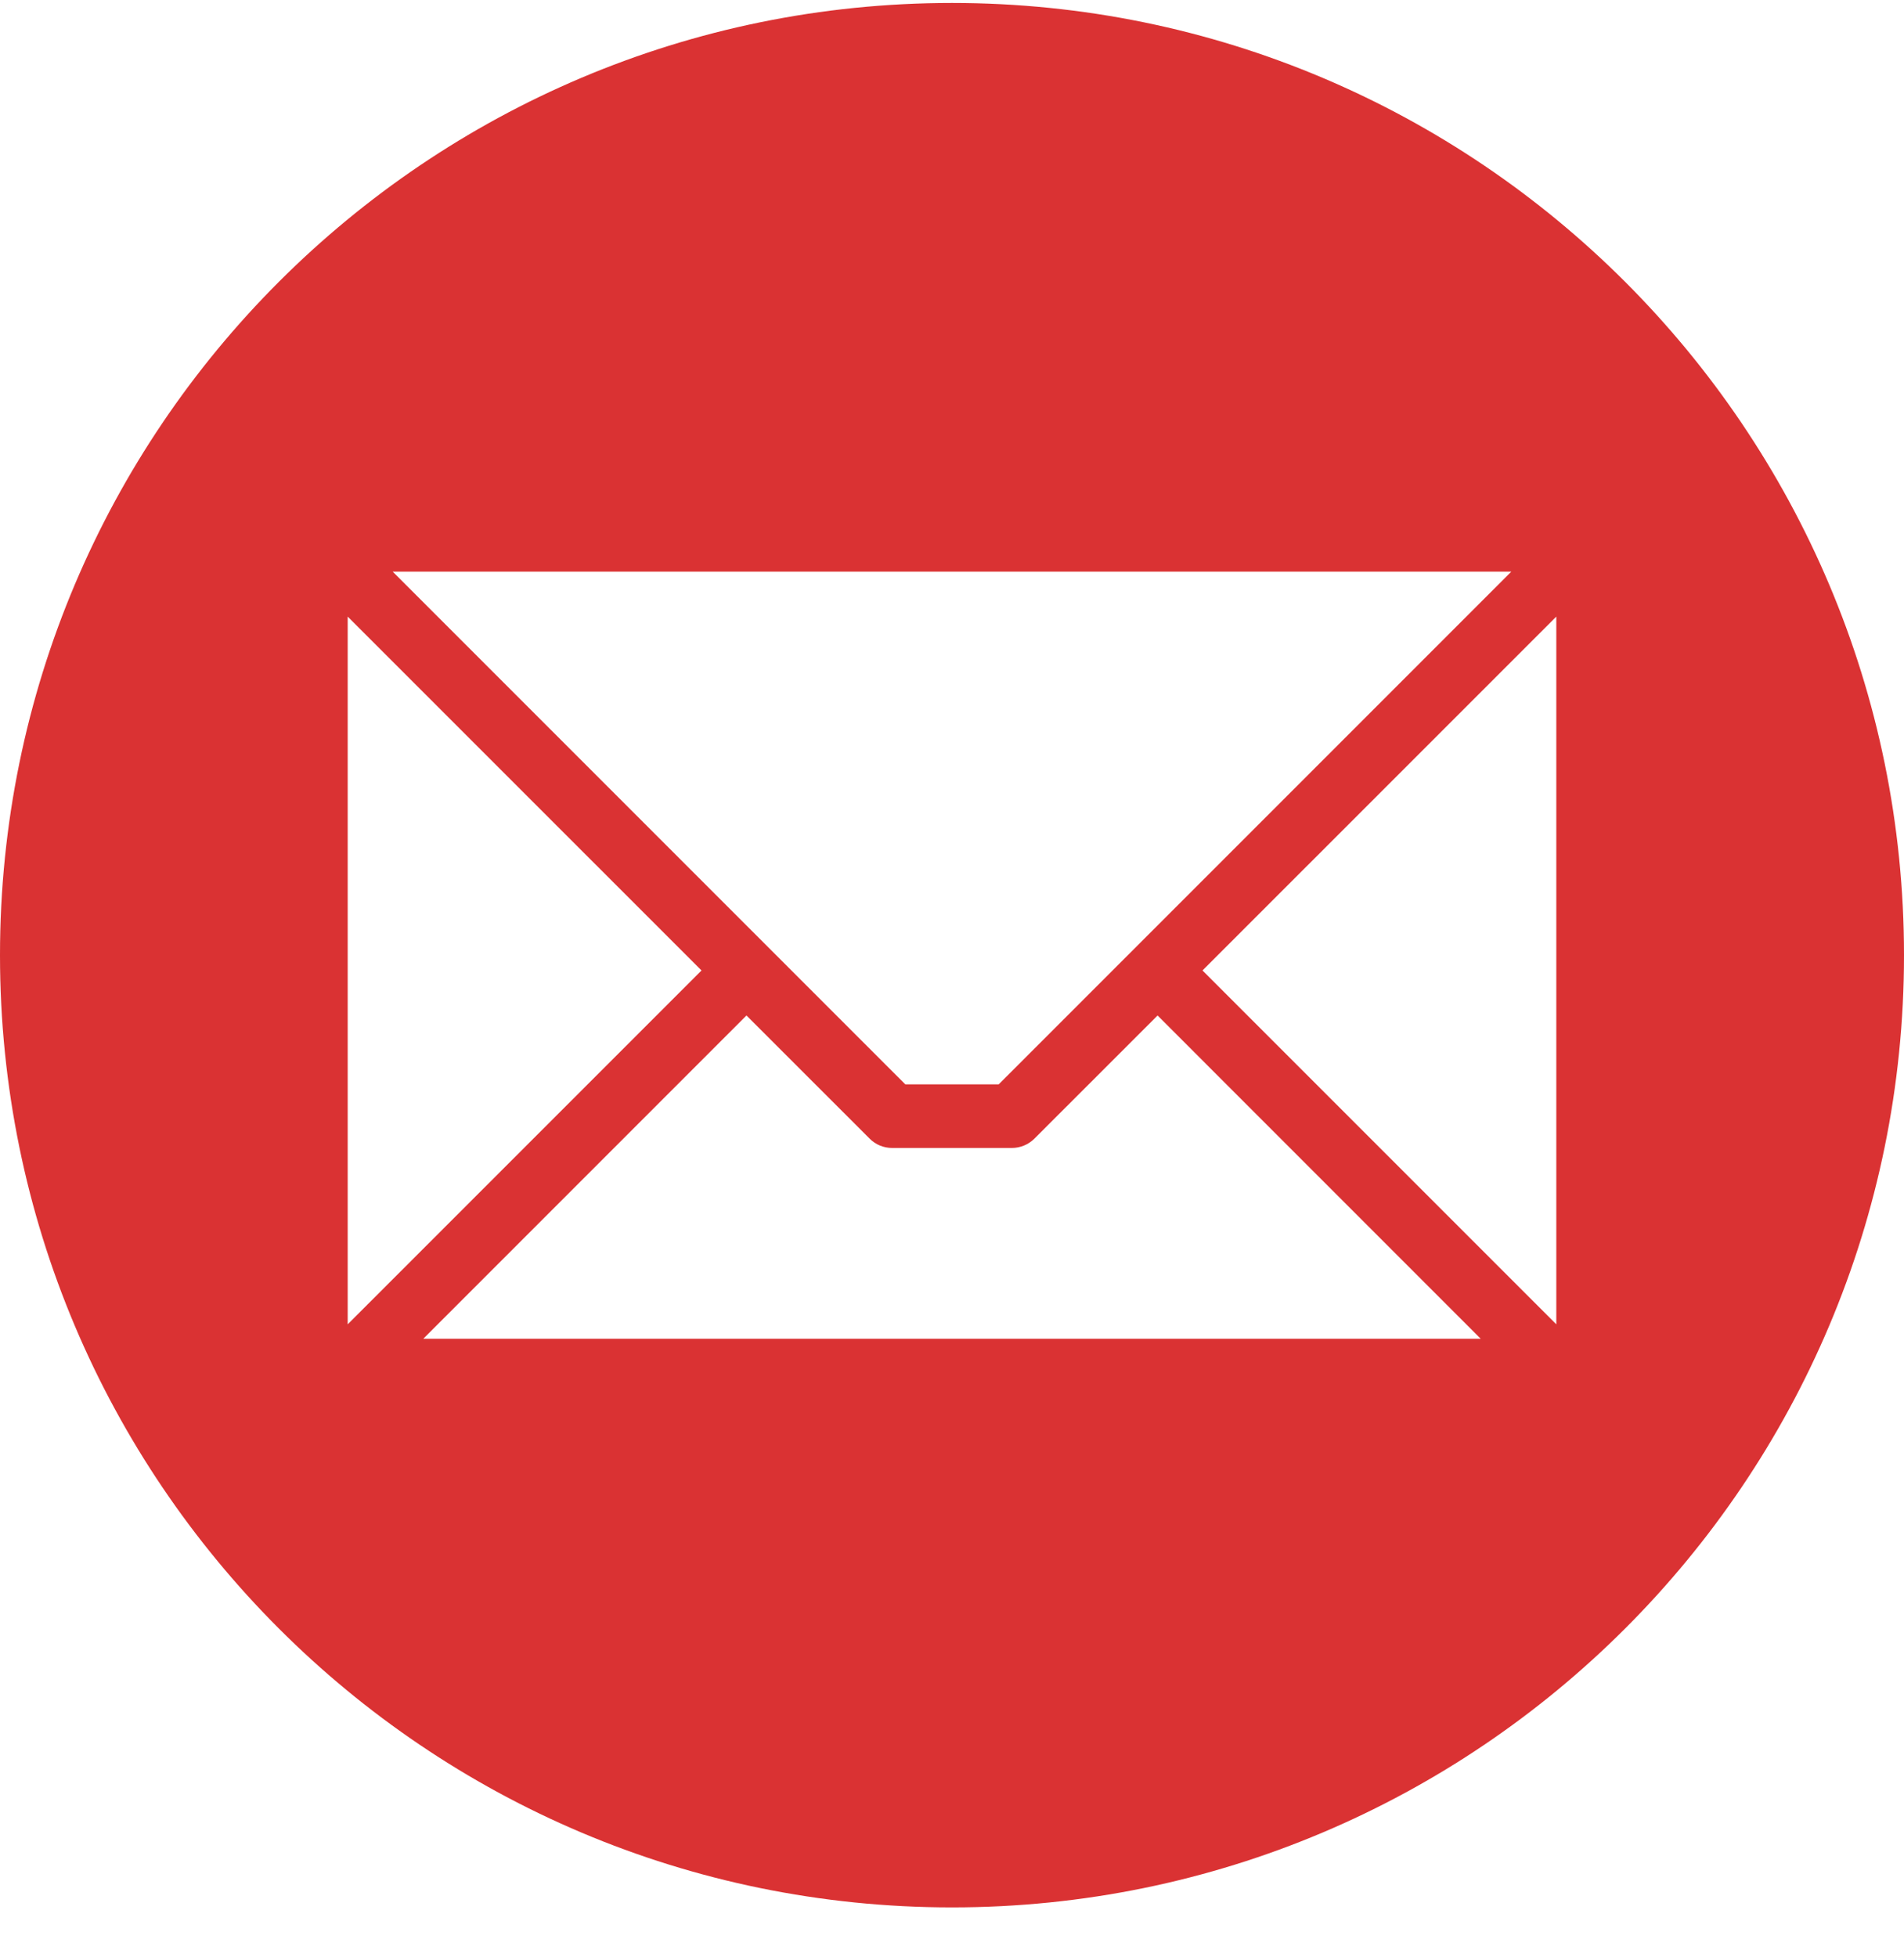
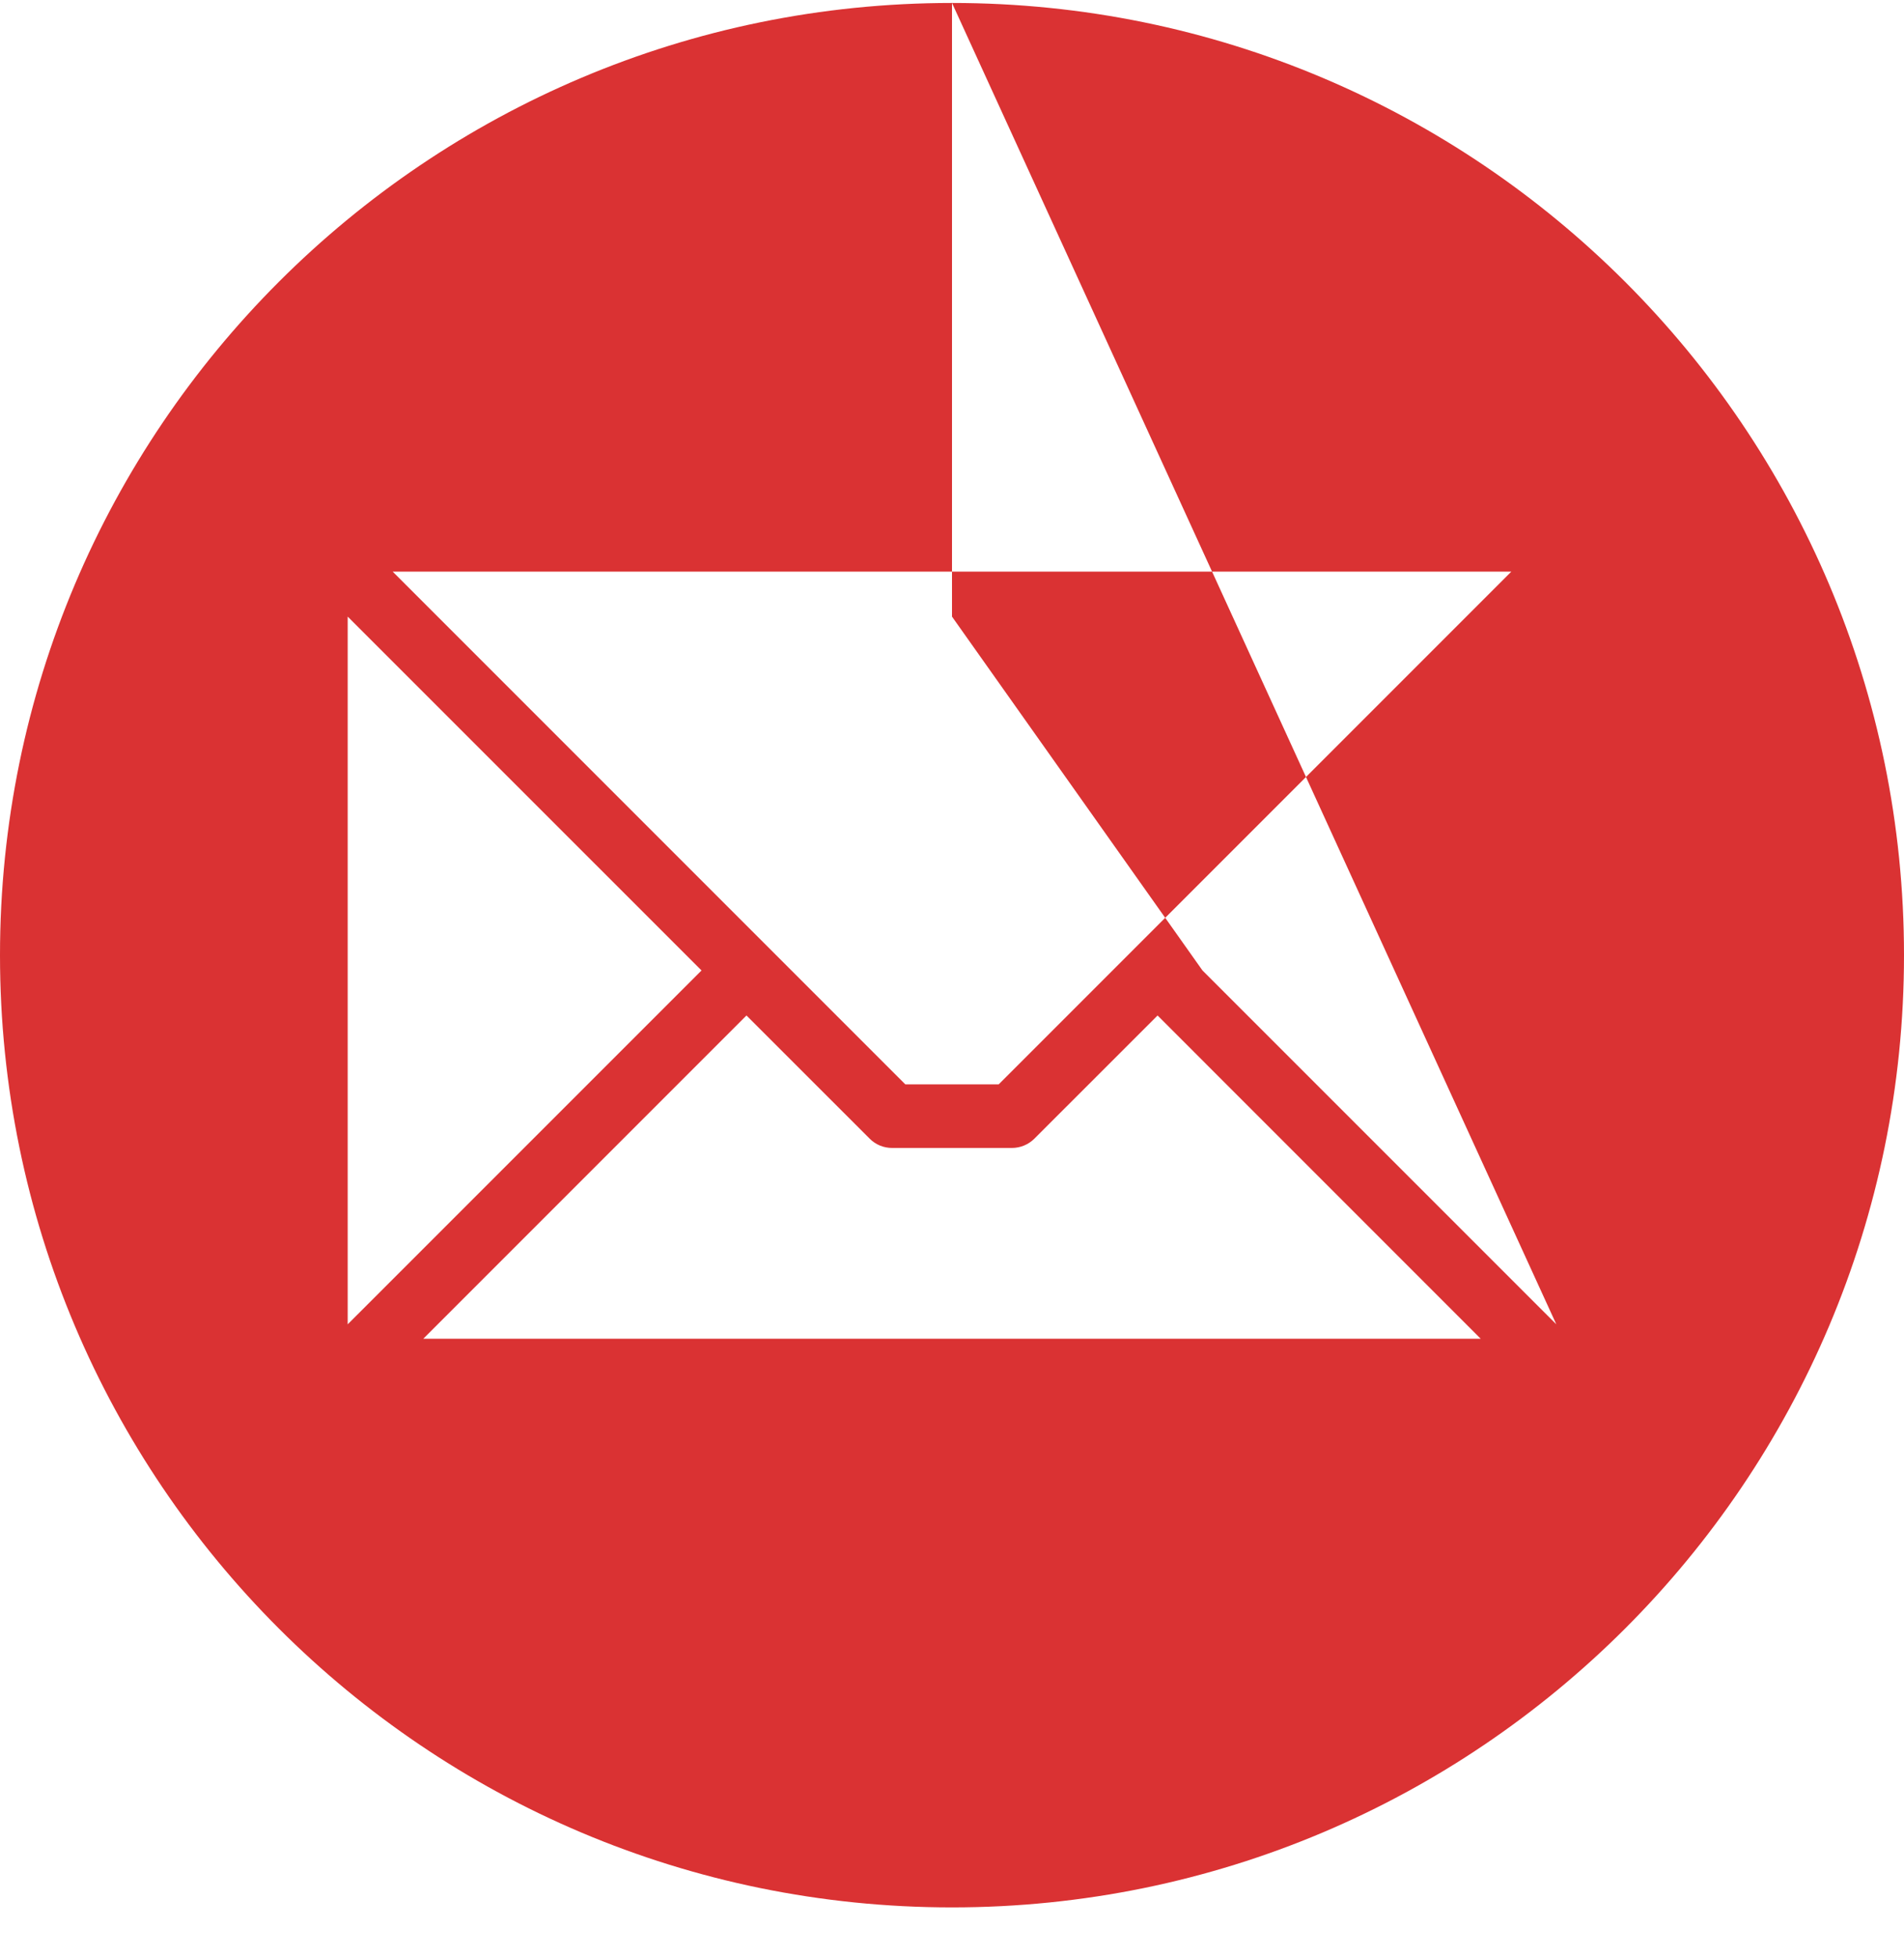
<svg xmlns="http://www.w3.org/2000/svg" width="36" height="37" viewBox="0 0 36 37" fill="none">
-   <path fill-rule="evenodd" clip-rule="evenodd" d="M18 0.056C27.941 0.056 36 8.115 36 18.056C36 27.997 27.941 36.056 18 36.056C8.059 36.056 0 27.997 0 18.056C0 8.115 8.059 0.056 18 0.056ZM29.426 25.034V11.656L22.736 18.345L29.426 25.034ZM8.003 25.307H27.997L21.887 19.196L19.558 21.524C19.445 21.637 19.292 21.7 19.132 21.7H16.868C16.789 21.7 16.711 21.685 16.638 21.655C16.565 21.625 16.498 21.58 16.443 21.524L14.114 19.196L8.003 25.307H8.003ZM6.574 11.656V25.034L13.264 18.345L6.574 11.656ZM28.575 10.806H7.425L17.117 20.498H18.883L28.575 10.806Z" fill="#DA3233" />
+   <path fill-rule="evenodd" clip-rule="evenodd" d="M18 0.056C27.941 0.056 36 8.115 36 18.056C36 27.997 27.941 36.056 18 36.056C8.059 36.056 0 27.997 0 18.056C0 8.115 8.059 0.056 18 0.056ZV11.656L22.736 18.345L29.426 25.034ZM8.003 25.307H27.997L21.887 19.196L19.558 21.524C19.445 21.637 19.292 21.7 19.132 21.7H16.868C16.789 21.7 16.711 21.685 16.638 21.655C16.565 21.625 16.498 21.58 16.443 21.524L14.114 19.196L8.003 25.307H8.003ZM6.574 11.656V25.034L13.264 18.345L6.574 11.656ZM28.575 10.806H7.425L17.117 20.498H18.883L28.575 10.806Z" fill="#DA3233" />
</svg>